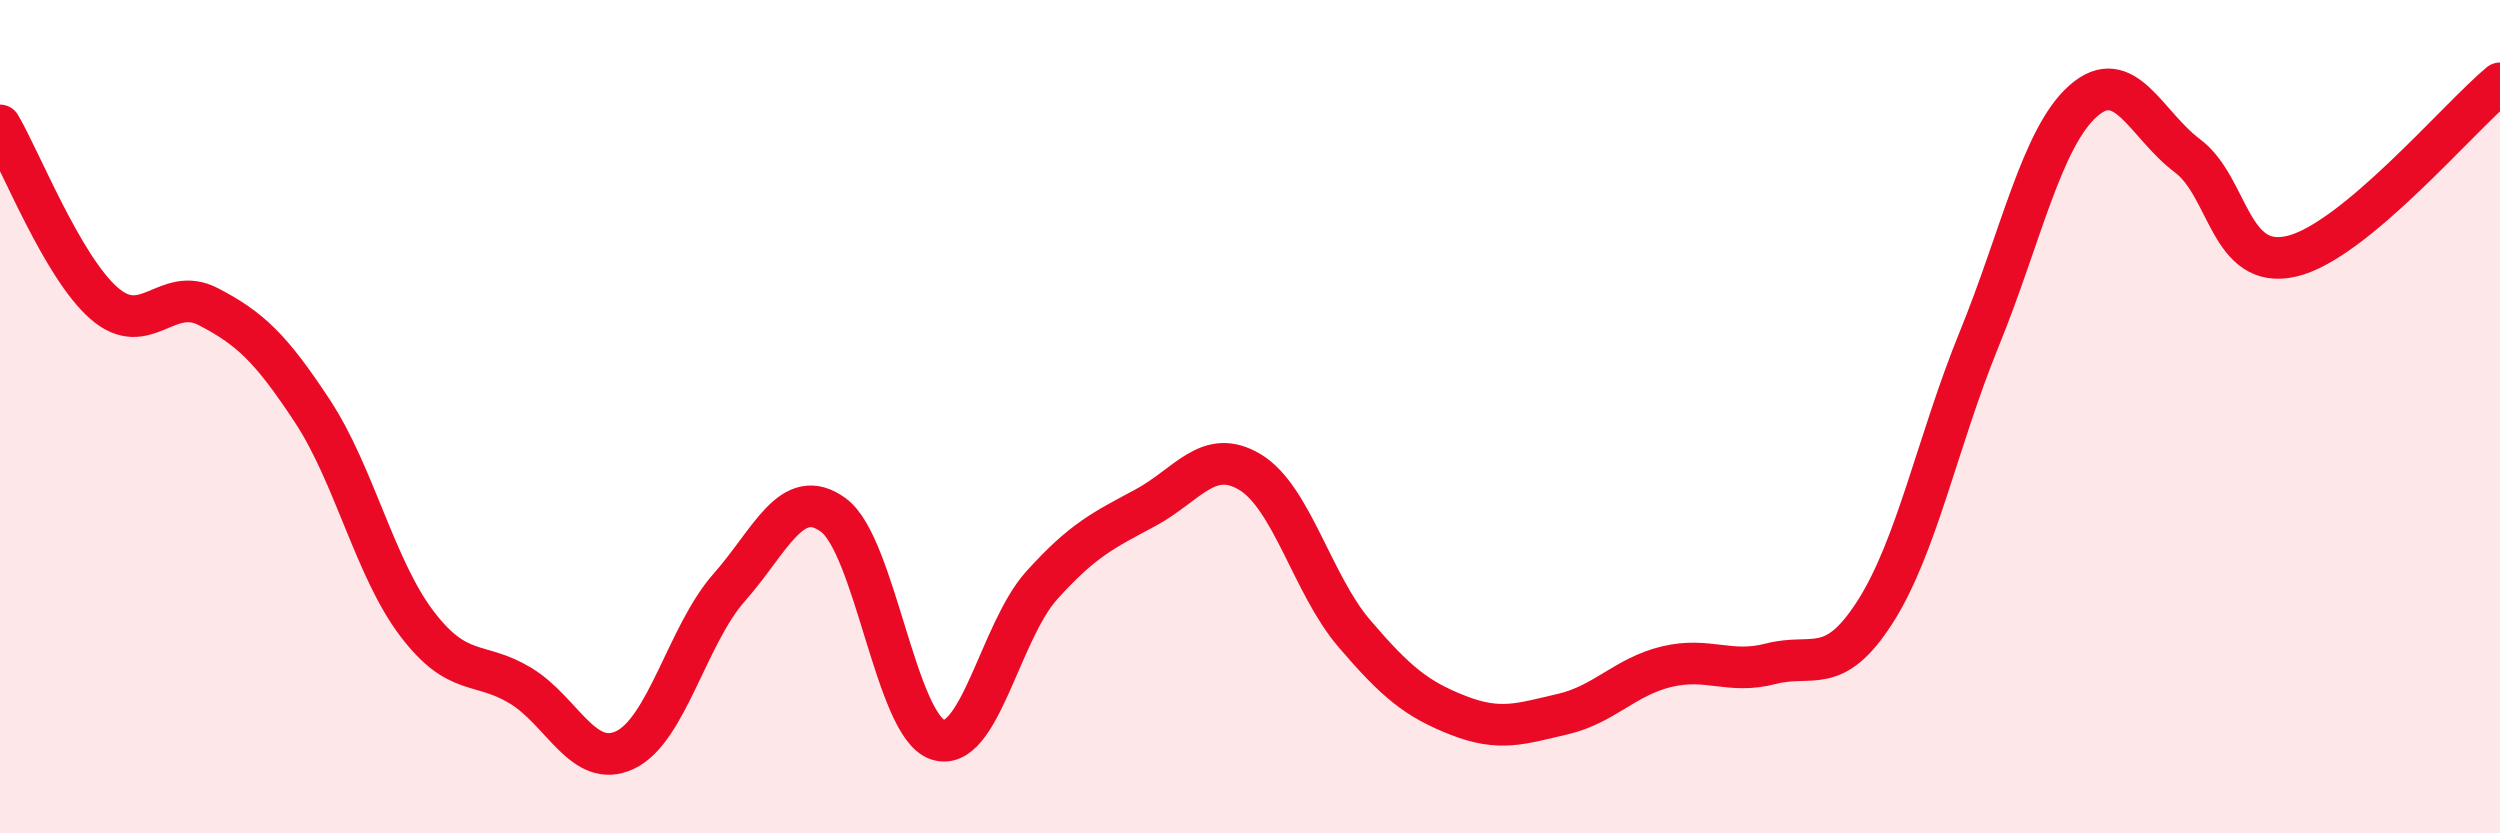
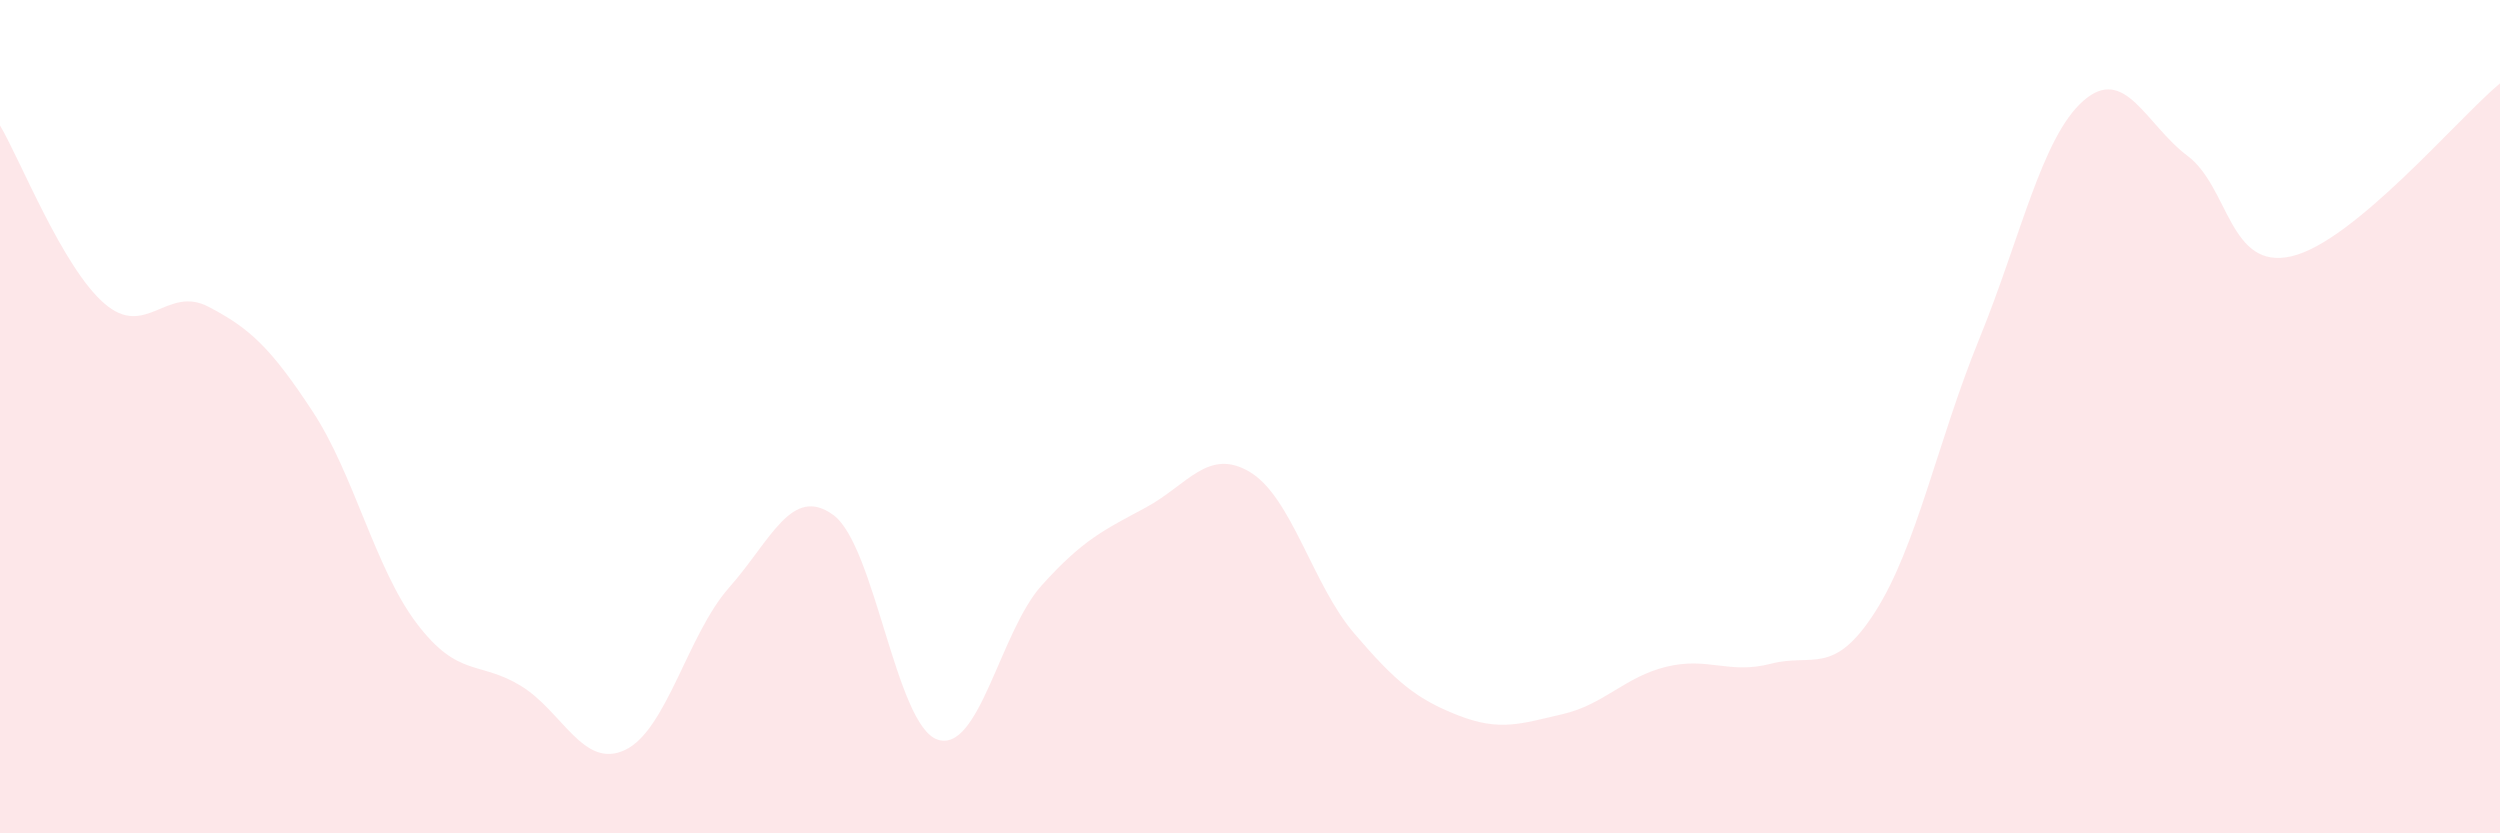
<svg xmlns="http://www.w3.org/2000/svg" width="60" height="20" viewBox="0 0 60 20">
  <path d="M 0,3.01 C 0.5,3.86 1.5,6.41 2.5,7.28 C 3.5,8.15 4,6.84 5,7.36 C 6,7.88 6.5,8.35 7.5,9.87 C 8.5,11.39 9,13.64 10,14.96 C 11,16.28 11.5,15.85 12.5,16.46 C 13.5,17.07 14,18.47 15,18 C 16,17.53 16.5,15.23 17.5,14.1 C 18.5,12.97 19,11.63 20,12.36 C 21,13.09 21.5,17.41 22.5,17.75 C 23.5,18.09 24,15.16 25,14.05 C 26,12.94 26.5,12.72 27.5,12.18 C 28.5,11.64 29,10.73 30,11.33 C 31,11.93 31.5,14.03 32.5,15.2 C 33.5,16.37 34,16.78 35,17.17 C 36,17.56 36.5,17.37 37.5,17.14 C 38.5,16.91 39,16.24 40,16 C 41,15.76 41.5,16.19 42.5,15.93 C 43.5,15.67 44,16.25 45,14.69 C 46,13.13 46.5,10.59 47.5,8.14 C 48.5,5.69 49,3.3 50,2.42 C 51,1.54 51.5,2.99 52.5,3.74 C 53.5,4.49 53.5,6.5 55,6.15 C 56.5,5.8 59,2.83 60,2L60 20L0 20Z" fill="#EB0A25" opacity="0.1" stroke-linecap="round" stroke-linejoin="round" />
-   <path d="M 0,3.01 C 0.5,3.86 1.5,6.41 2.5,7.28 C 3.5,8.15 4,6.84 5,7.36 C 6,7.88 6.5,8.35 7.5,9.87 C 8.5,11.39 9,13.64 10,14.96 C 11,16.28 11.5,15.85 12.5,16.46 C 13.5,17.07 14,18.47 15,18 C 16,17.53 16.5,15.23 17.5,14.1 C 18.5,12.97 19,11.63 20,12.36 C 21,13.09 21.5,17.41 22.5,17.75 C 23.5,18.09 24,15.16 25,14.05 C 26,12.94 26.5,12.72 27.5,12.18 C 28.5,11.64 29,10.73 30,11.33 C 31,11.93 31.5,14.03 32.5,15.2 C 33.5,16.37 34,16.78 35,17.17 C 36,17.56 36.5,17.37 37.5,17.14 C 38.5,16.91 39,16.24 40,16 C 41,15.76 41.5,16.19 42.5,15.93 C 43.5,15.67 44,16.25 45,14.69 C 46,13.13 46.5,10.59 47.5,8.14 C 48.5,5.69 49,3.3 50,2.42 C 51,1.54 51.5,2.99 52.5,3.74 C 53.5,4.49 53.5,6.5 55,6.15 C 56.5,5.8 59,2.83 60,2" stroke="#EB0A25" stroke-width="1" fill="none" stroke-linecap="round" stroke-linejoin="round" />
</svg>